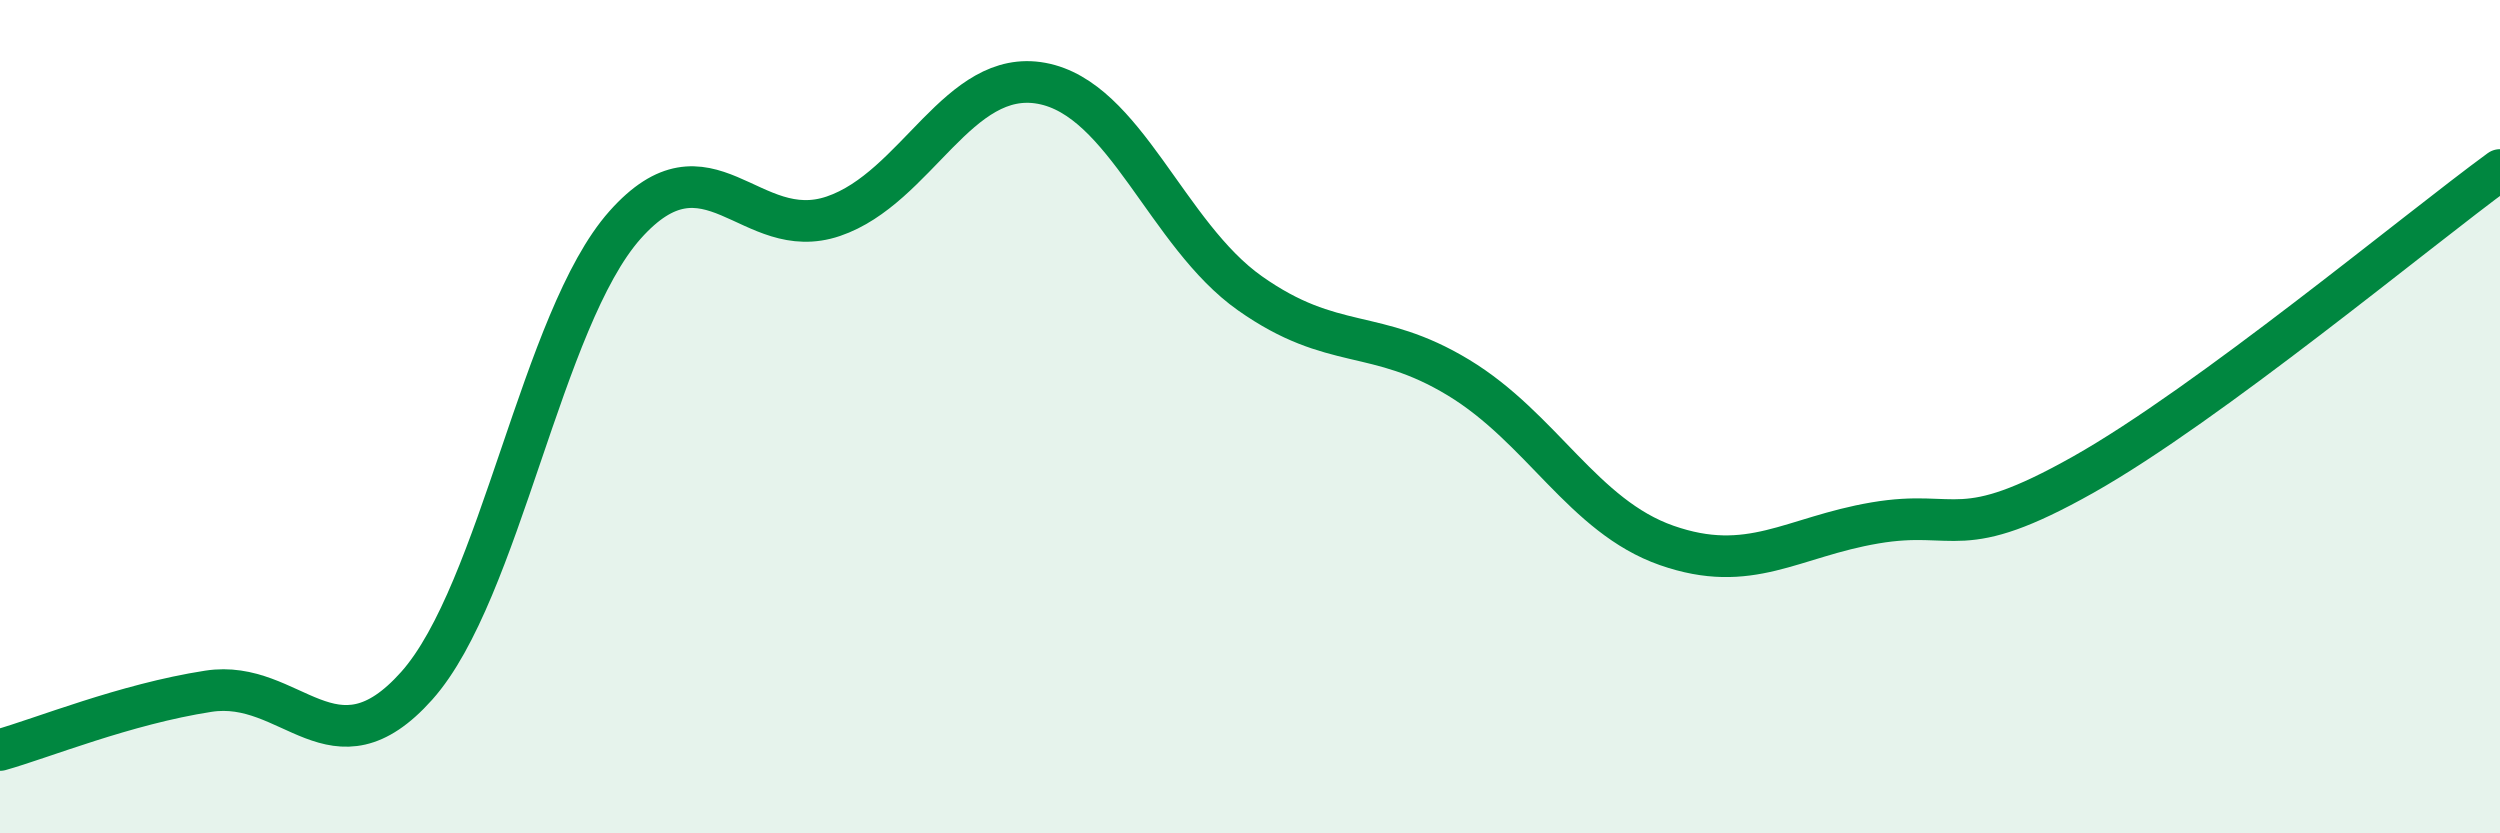
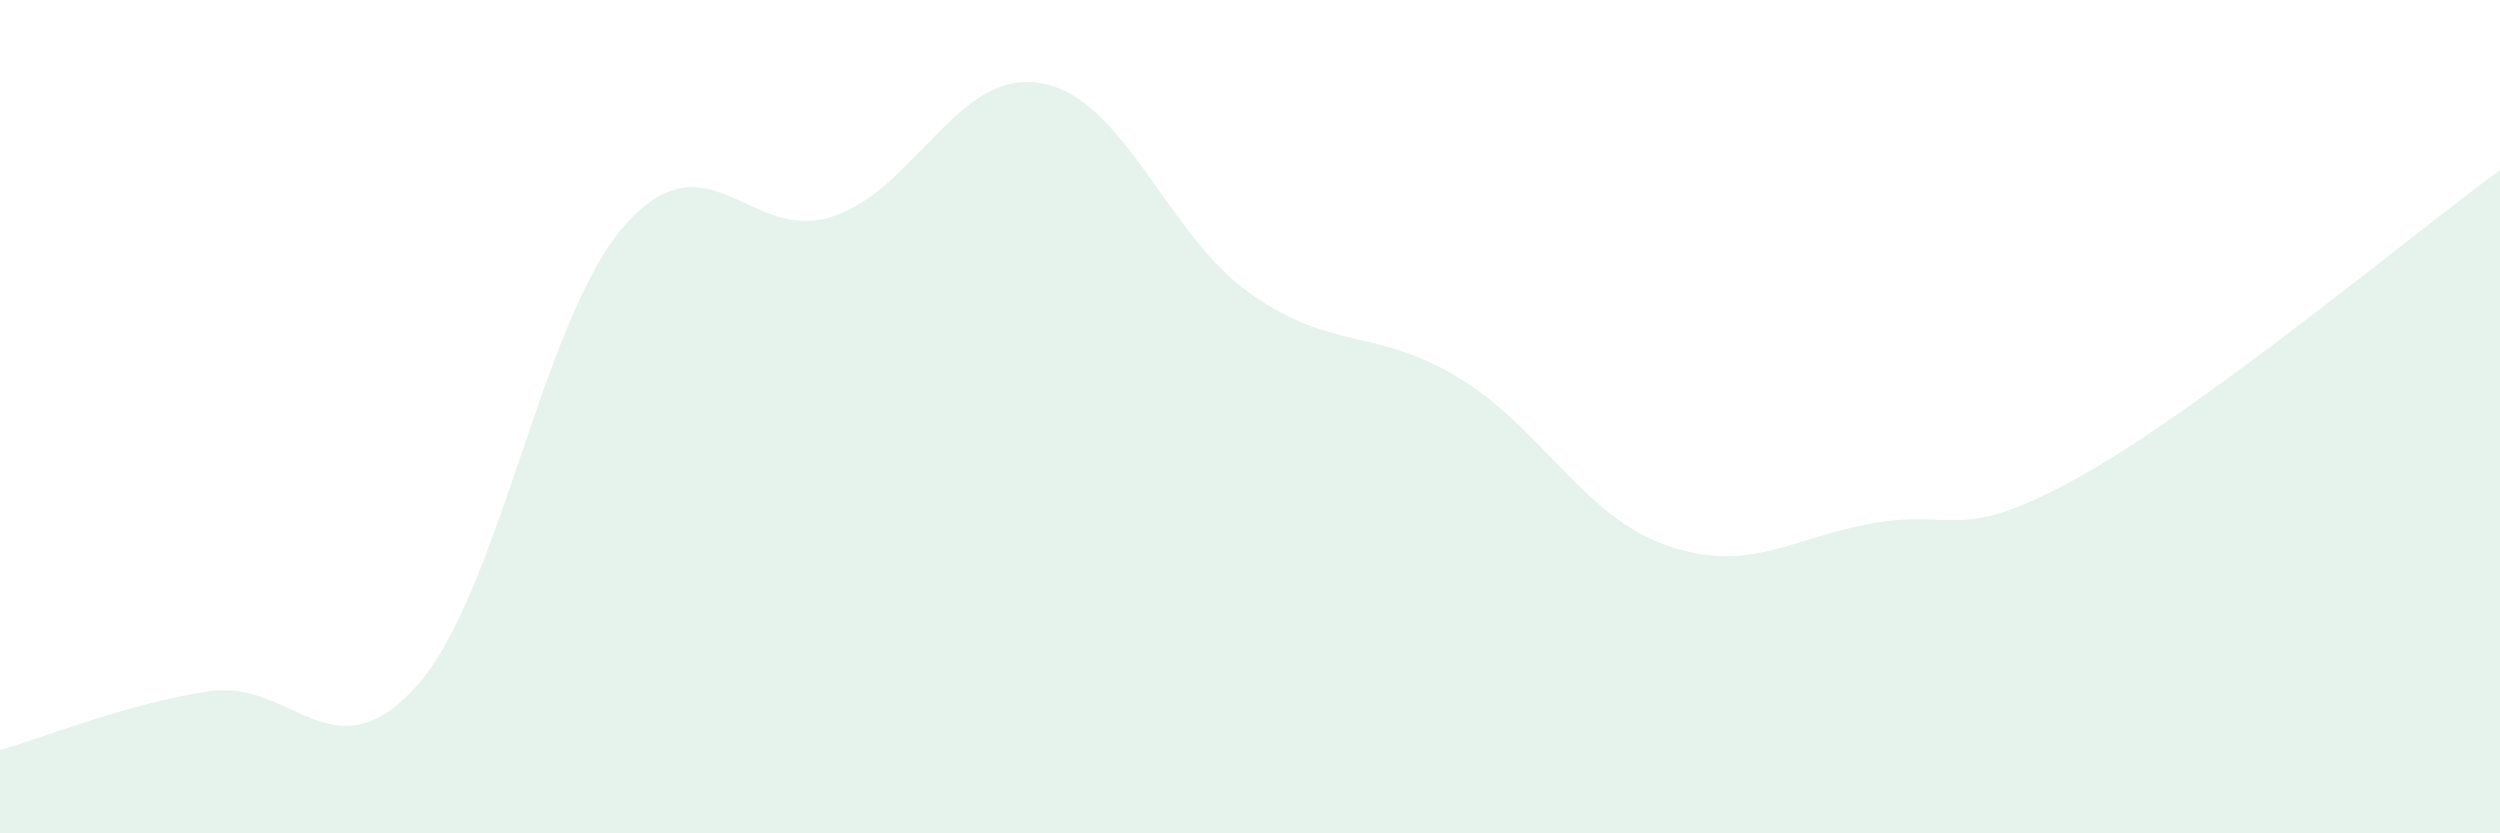
<svg xmlns="http://www.w3.org/2000/svg" width="60" height="20" viewBox="0 0 60 20">
  <path d="M 0,18 C 1,17.72 3,16.9 5,16.59 C 7,16.28 8,18.7 10,16.46 C 12,14.22 13,7.65 15,5.4 C 17,3.15 18,5.87 20,5.19 C 22,4.51 23,1.63 25,2 C 27,2.37 28,5.63 30,7.04 C 32,8.45 33,7.85 35,9.06 C 37,10.27 38,12.39 40,13.09 C 42,13.79 43,12.89 45,12.55 C 47,12.21 47,13.08 50,11.39 C 53,9.7 58,5.54 60,4.08L60 20L0 20Z" fill="#008740" opacity="0.1" stroke-linecap="round" stroke-linejoin="round" />
-   <path d="M 0,18 C 1,17.72 3,16.9 5,16.59 C 7,16.28 8,18.7 10,16.46 C 12,14.22 13,7.65 15,5.4 C 17,3.15 18,5.87 20,5.19 C 22,4.51 23,1.63 25,2 C 27,2.37 28,5.63 30,7.04 C 32,8.45 33,7.85 35,9.06 C 37,10.27 38,12.39 40,13.09 C 42,13.79 43,12.89 45,12.55 C 47,12.21 47,13.08 50,11.39 C 53,9.7 58,5.54 60,4.08" stroke="#008740" stroke-width="1" fill="none" stroke-linecap="round" stroke-linejoin="round" />
</svg>